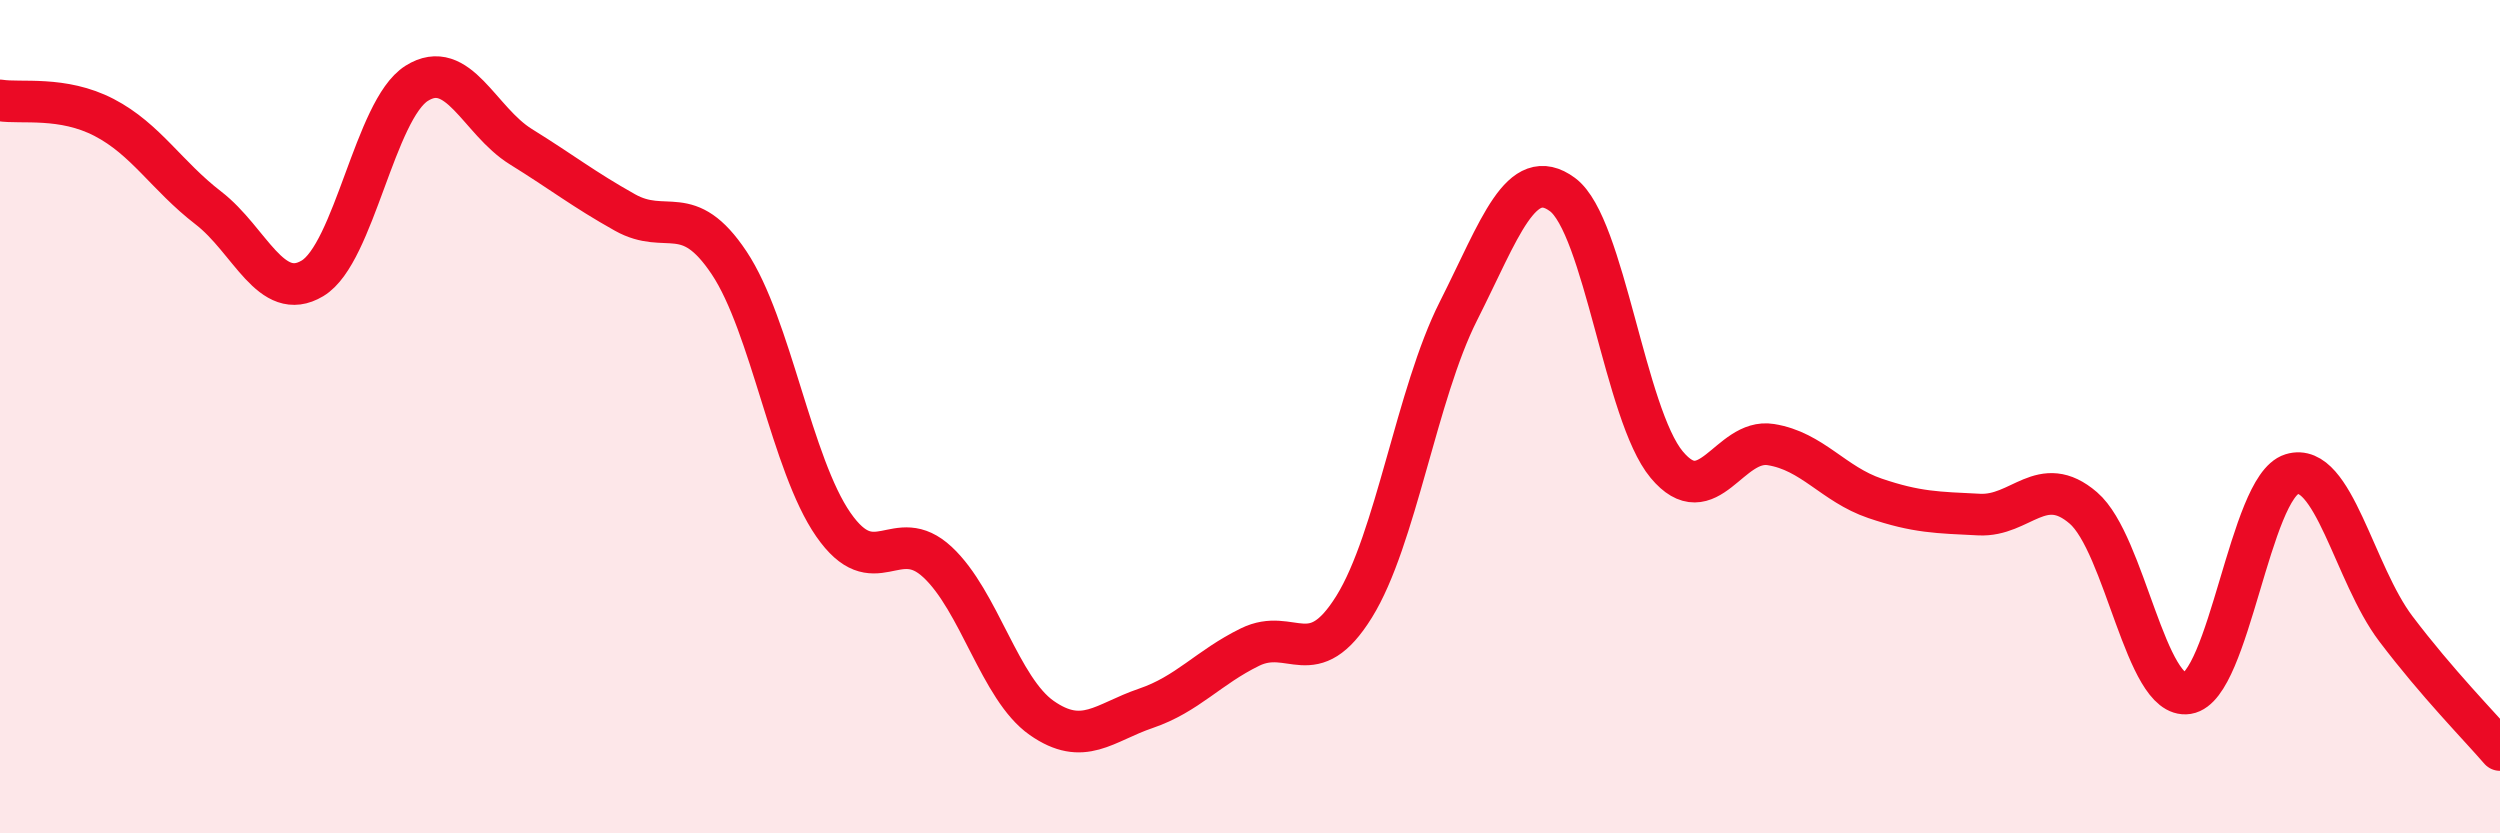
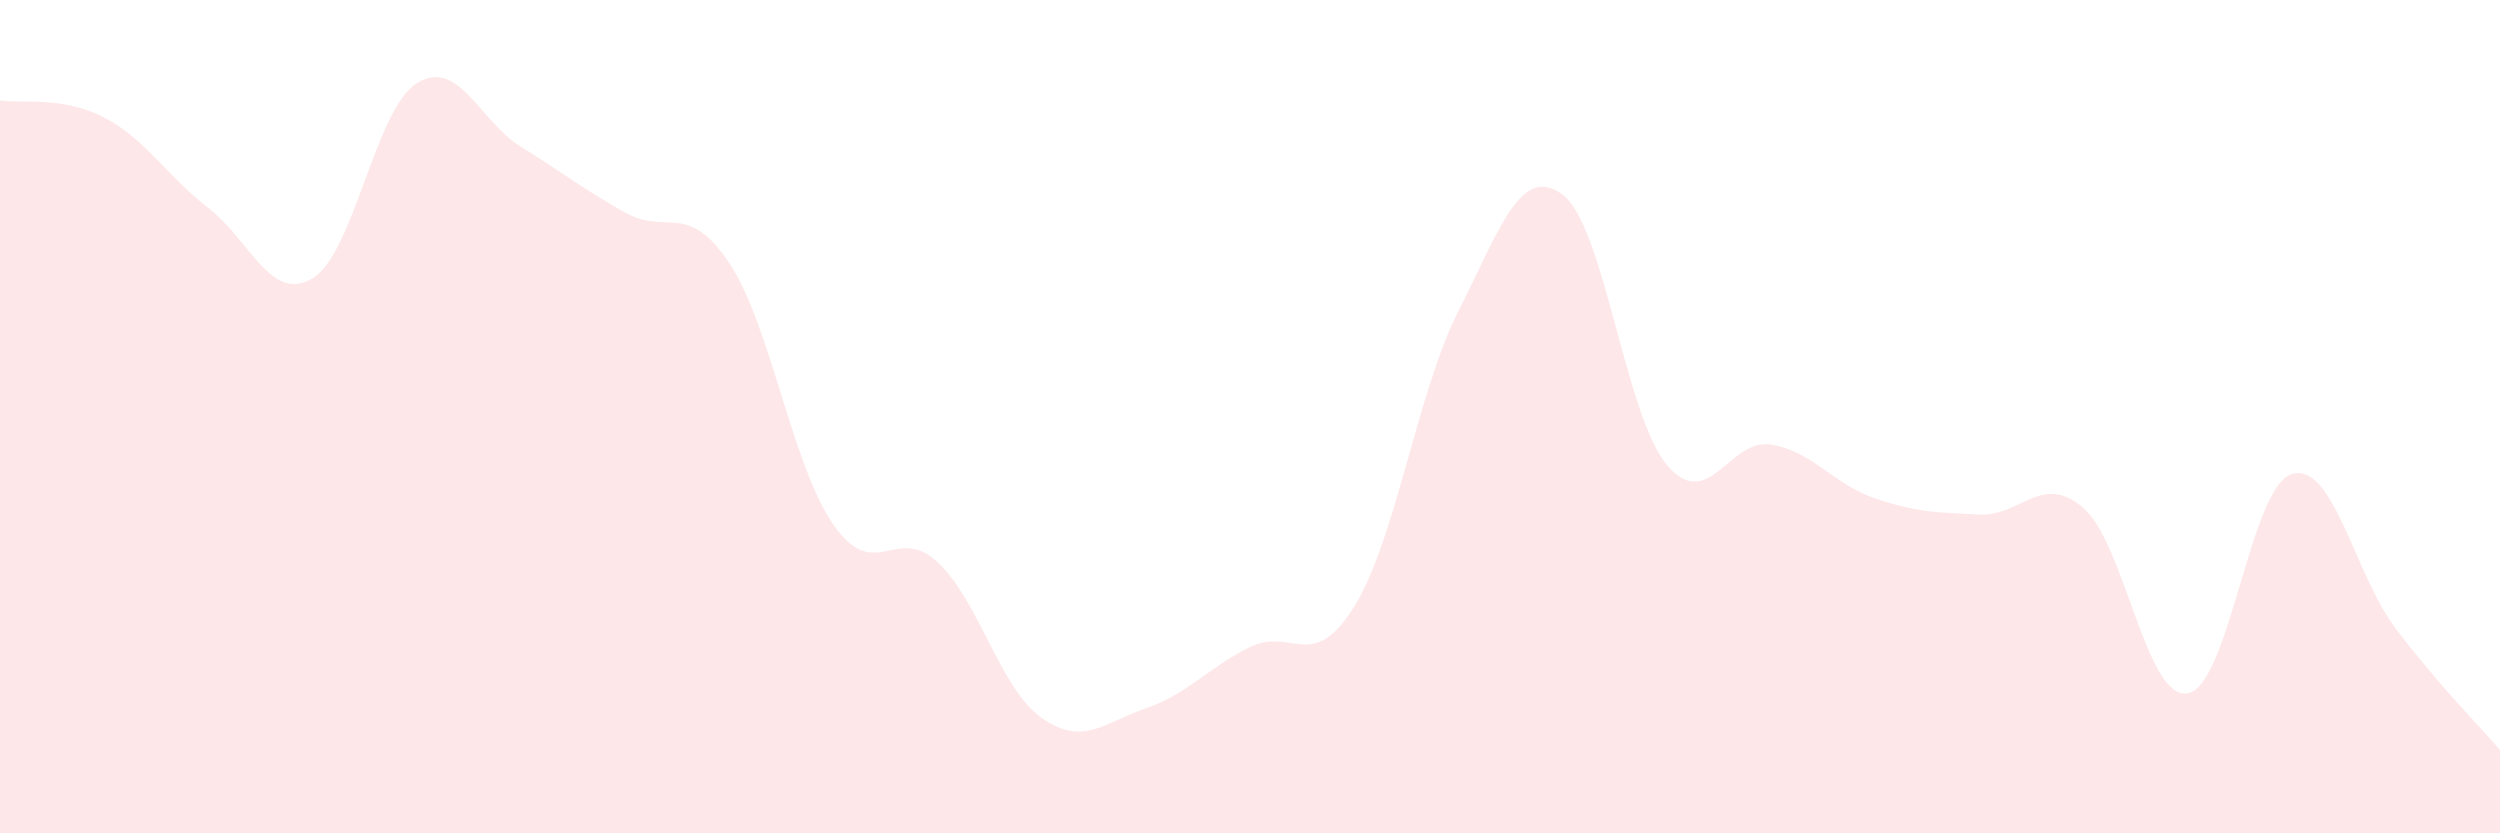
<svg xmlns="http://www.w3.org/2000/svg" width="60" height="20" viewBox="0 0 60 20">
  <path d="M 0,2.41 C 0.5,2.49 1.5,2.3 2.5,2.82 C 3.5,3.34 4,4.22 5,4.99 C 6,5.76 6.5,7.28 7.5,6.68 C 8.5,6.08 9,2.63 10,2 C 11,1.37 11.5,2.9 12.5,3.52 C 13.5,4.14 14,4.54 15,5.1 C 16,5.66 16.5,4.81 17.5,6.31 C 18.5,7.81 19,11.15 20,12.59 C 21,14.03 21.5,12.56 22.5,13.49 C 23.5,14.42 24,16.53 25,17.23 C 26,17.93 26.5,17.34 27.5,17 C 28.5,16.66 29,16.02 30,15.53 C 31,15.04 31.5,16.17 32.5,14.56 C 33.5,12.95 34,9.45 35,7.47 C 36,5.49 36.5,3.93 37.5,4.67 C 38.5,5.41 39,9.95 40,11.15 C 41,12.35 41.5,10.51 42.5,10.67 C 43.5,10.83 44,11.62 45,11.96 C 46,12.3 46.5,12.3 47.5,12.35 C 48.5,12.4 49,11.33 50,12.19 C 51,13.05 51.5,16.8 52.5,16.64 C 53.5,16.48 54,11.69 55,11.38 C 56,11.07 56.5,13.77 57.5,15.09 C 58.5,16.41 59.5,17.42 60,18L60 20L0 20Z" fill="#EB0A25" opacity="0.1" stroke-linecap="round" stroke-linejoin="round" />
-   <path d="M 0,2.41 C 0.5,2.49 1.5,2.3 2.5,2.82 C 3.5,3.34 4,4.22 5,4.99 C 6,5.76 6.5,7.28 7.5,6.68 C 8.5,6.08 9,2.63 10,2 C 11,1.37 11.5,2.9 12.5,3.52 C 13.5,4.14 14,4.54 15,5.1 C 16,5.66 16.5,4.81 17.5,6.31 C 18.5,7.81 19,11.15 20,12.59 C 21,14.03 21.5,12.56 22.5,13.49 C 23.5,14.42 24,16.53 25,17.23 C 26,17.93 26.5,17.34 27.5,17 C 28.5,16.66 29,16.02 30,15.53 C 31,15.04 31.5,16.17 32.5,14.56 C 33.5,12.95 34,9.45 35,7.47 C 36,5.49 36.5,3.93 37.5,4.67 C 38.5,5.41 39,9.95 40,11.15 C 41,12.35 41.5,10.51 42.5,10.67 C 43.5,10.83 44,11.62 45,11.96 C 46,12.3 46.5,12.3 47.5,12.35 C 48.5,12.4 49,11.33 50,12.19 C 51,13.05 51.5,16.8 52.5,16.64 C 53.5,16.48 54,11.69 55,11.38 C 56,11.07 56.5,13.77 57.5,15.09 C 58.5,16.41 59.5,17.42 60,18" stroke="#EB0A25" stroke-width="1" fill="none" stroke-linecap="round" stroke-linejoin="round" />
</svg>